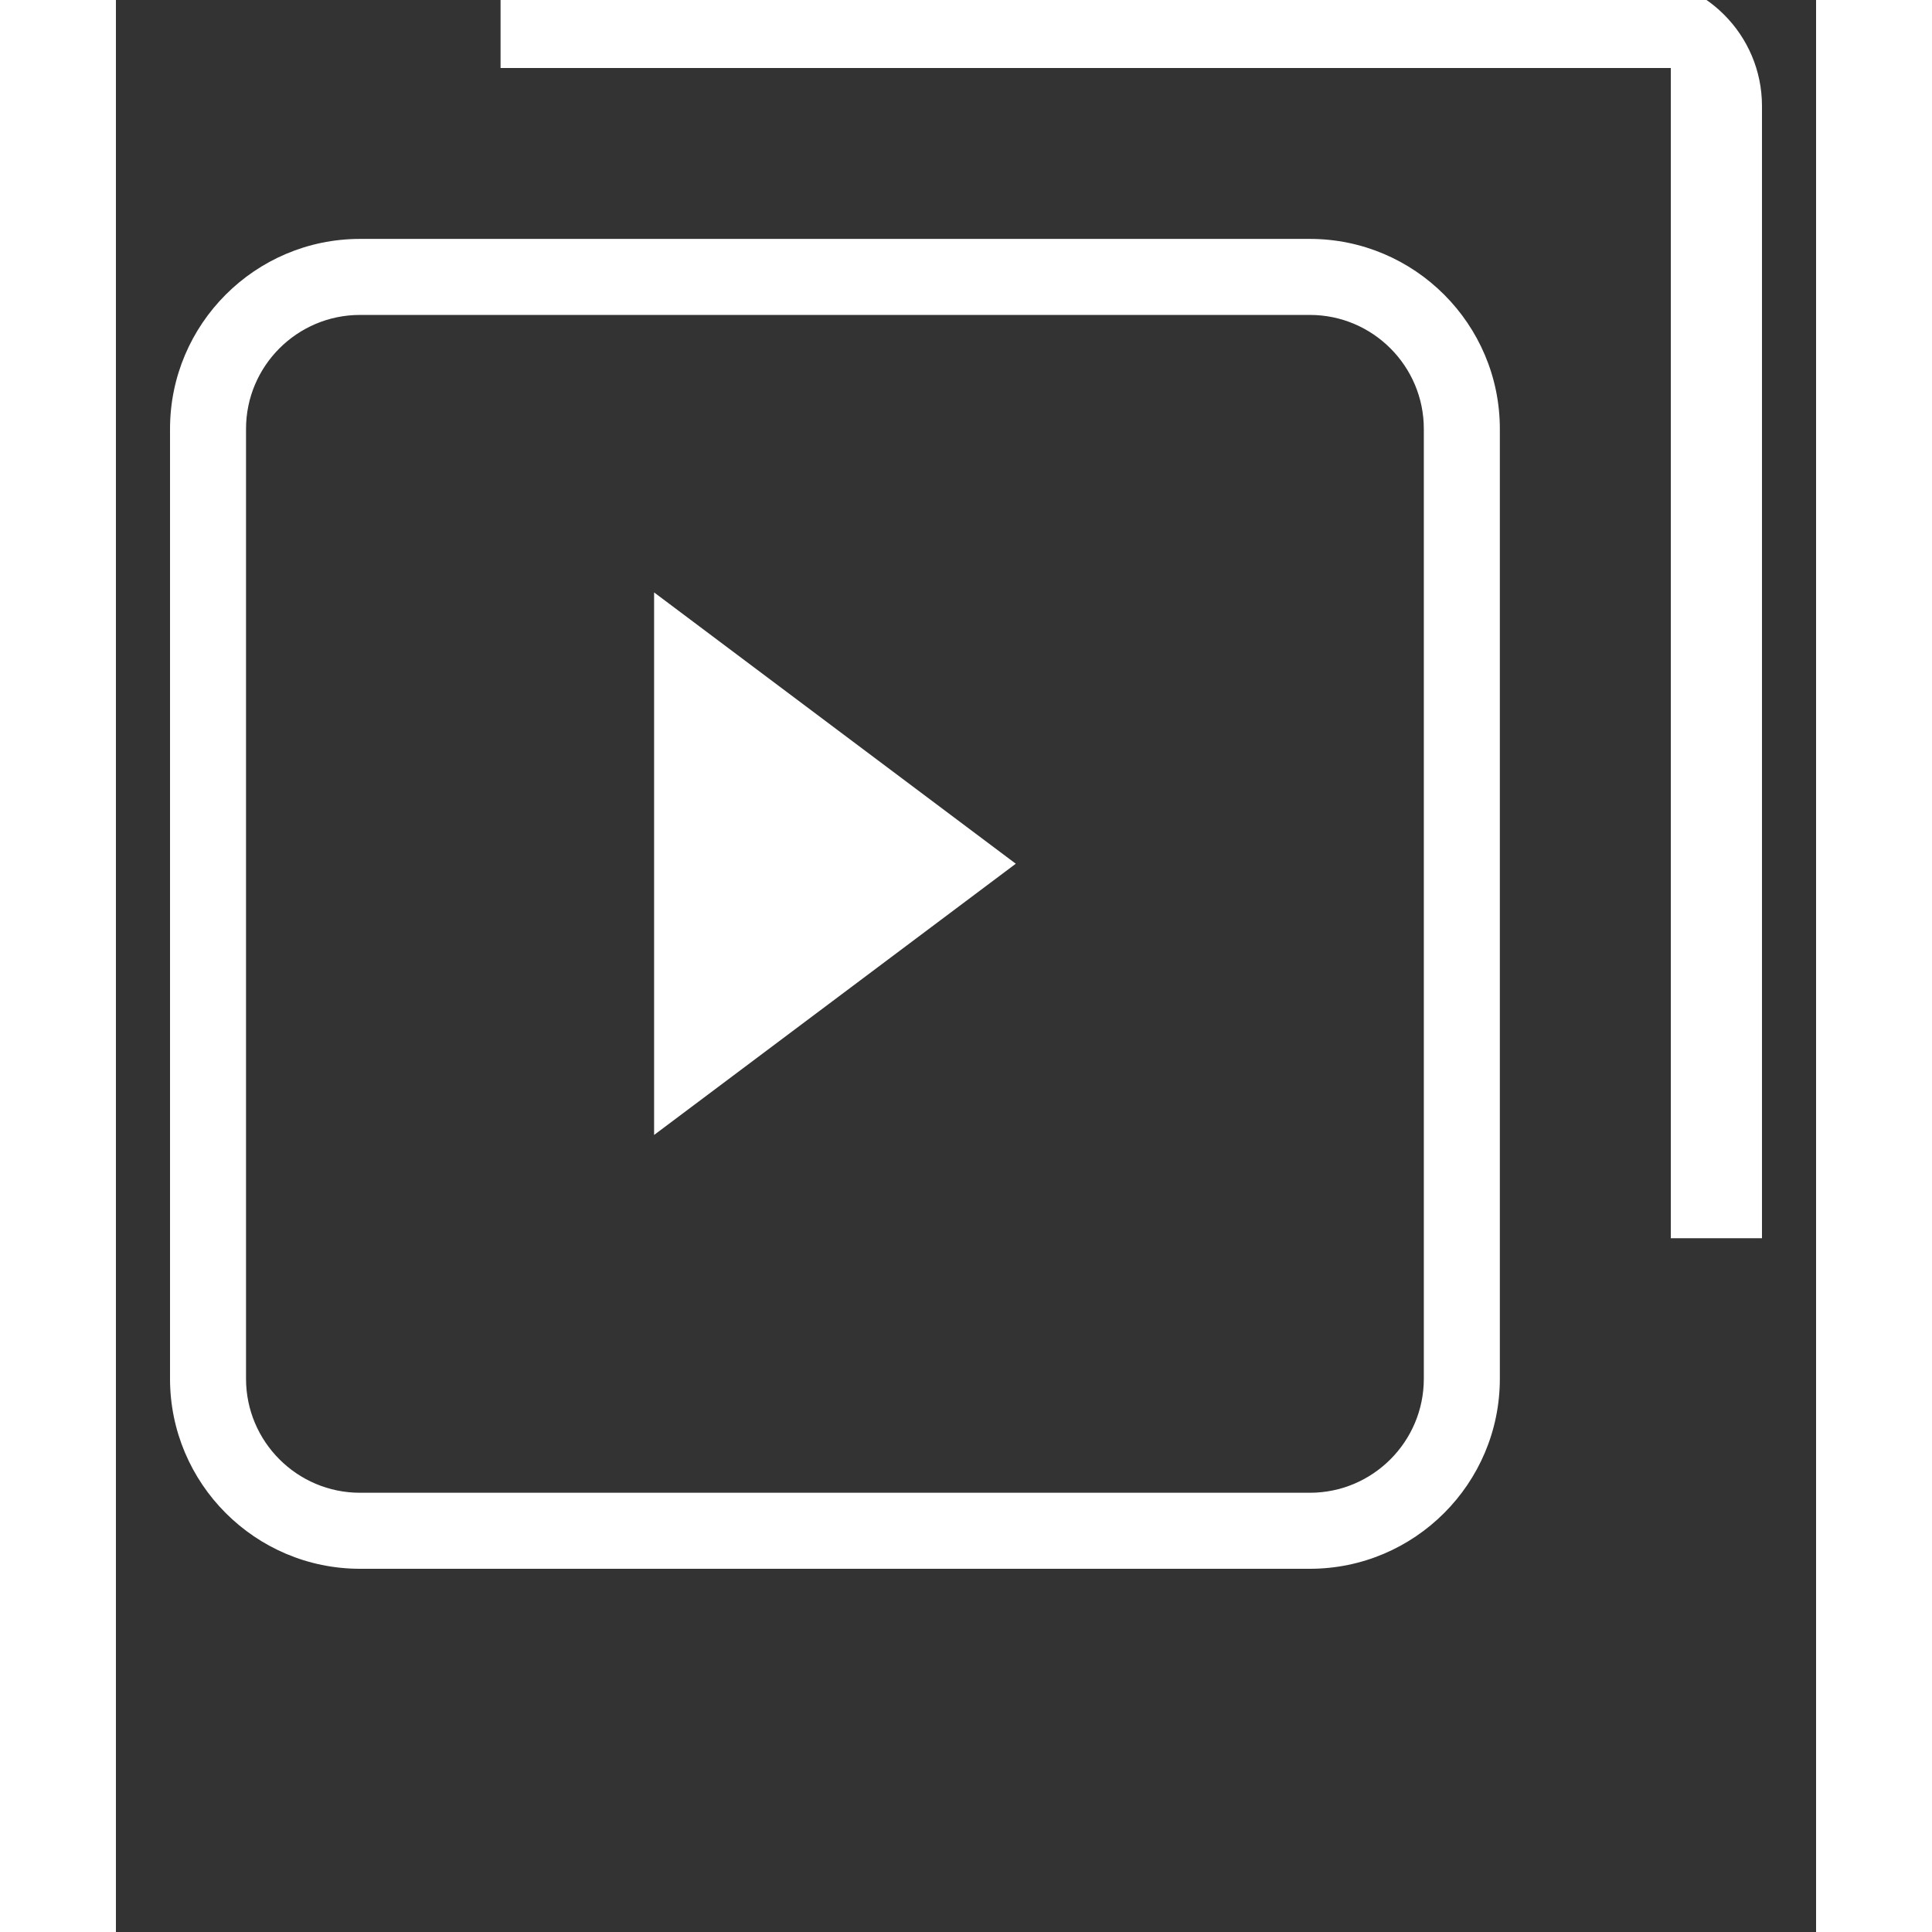
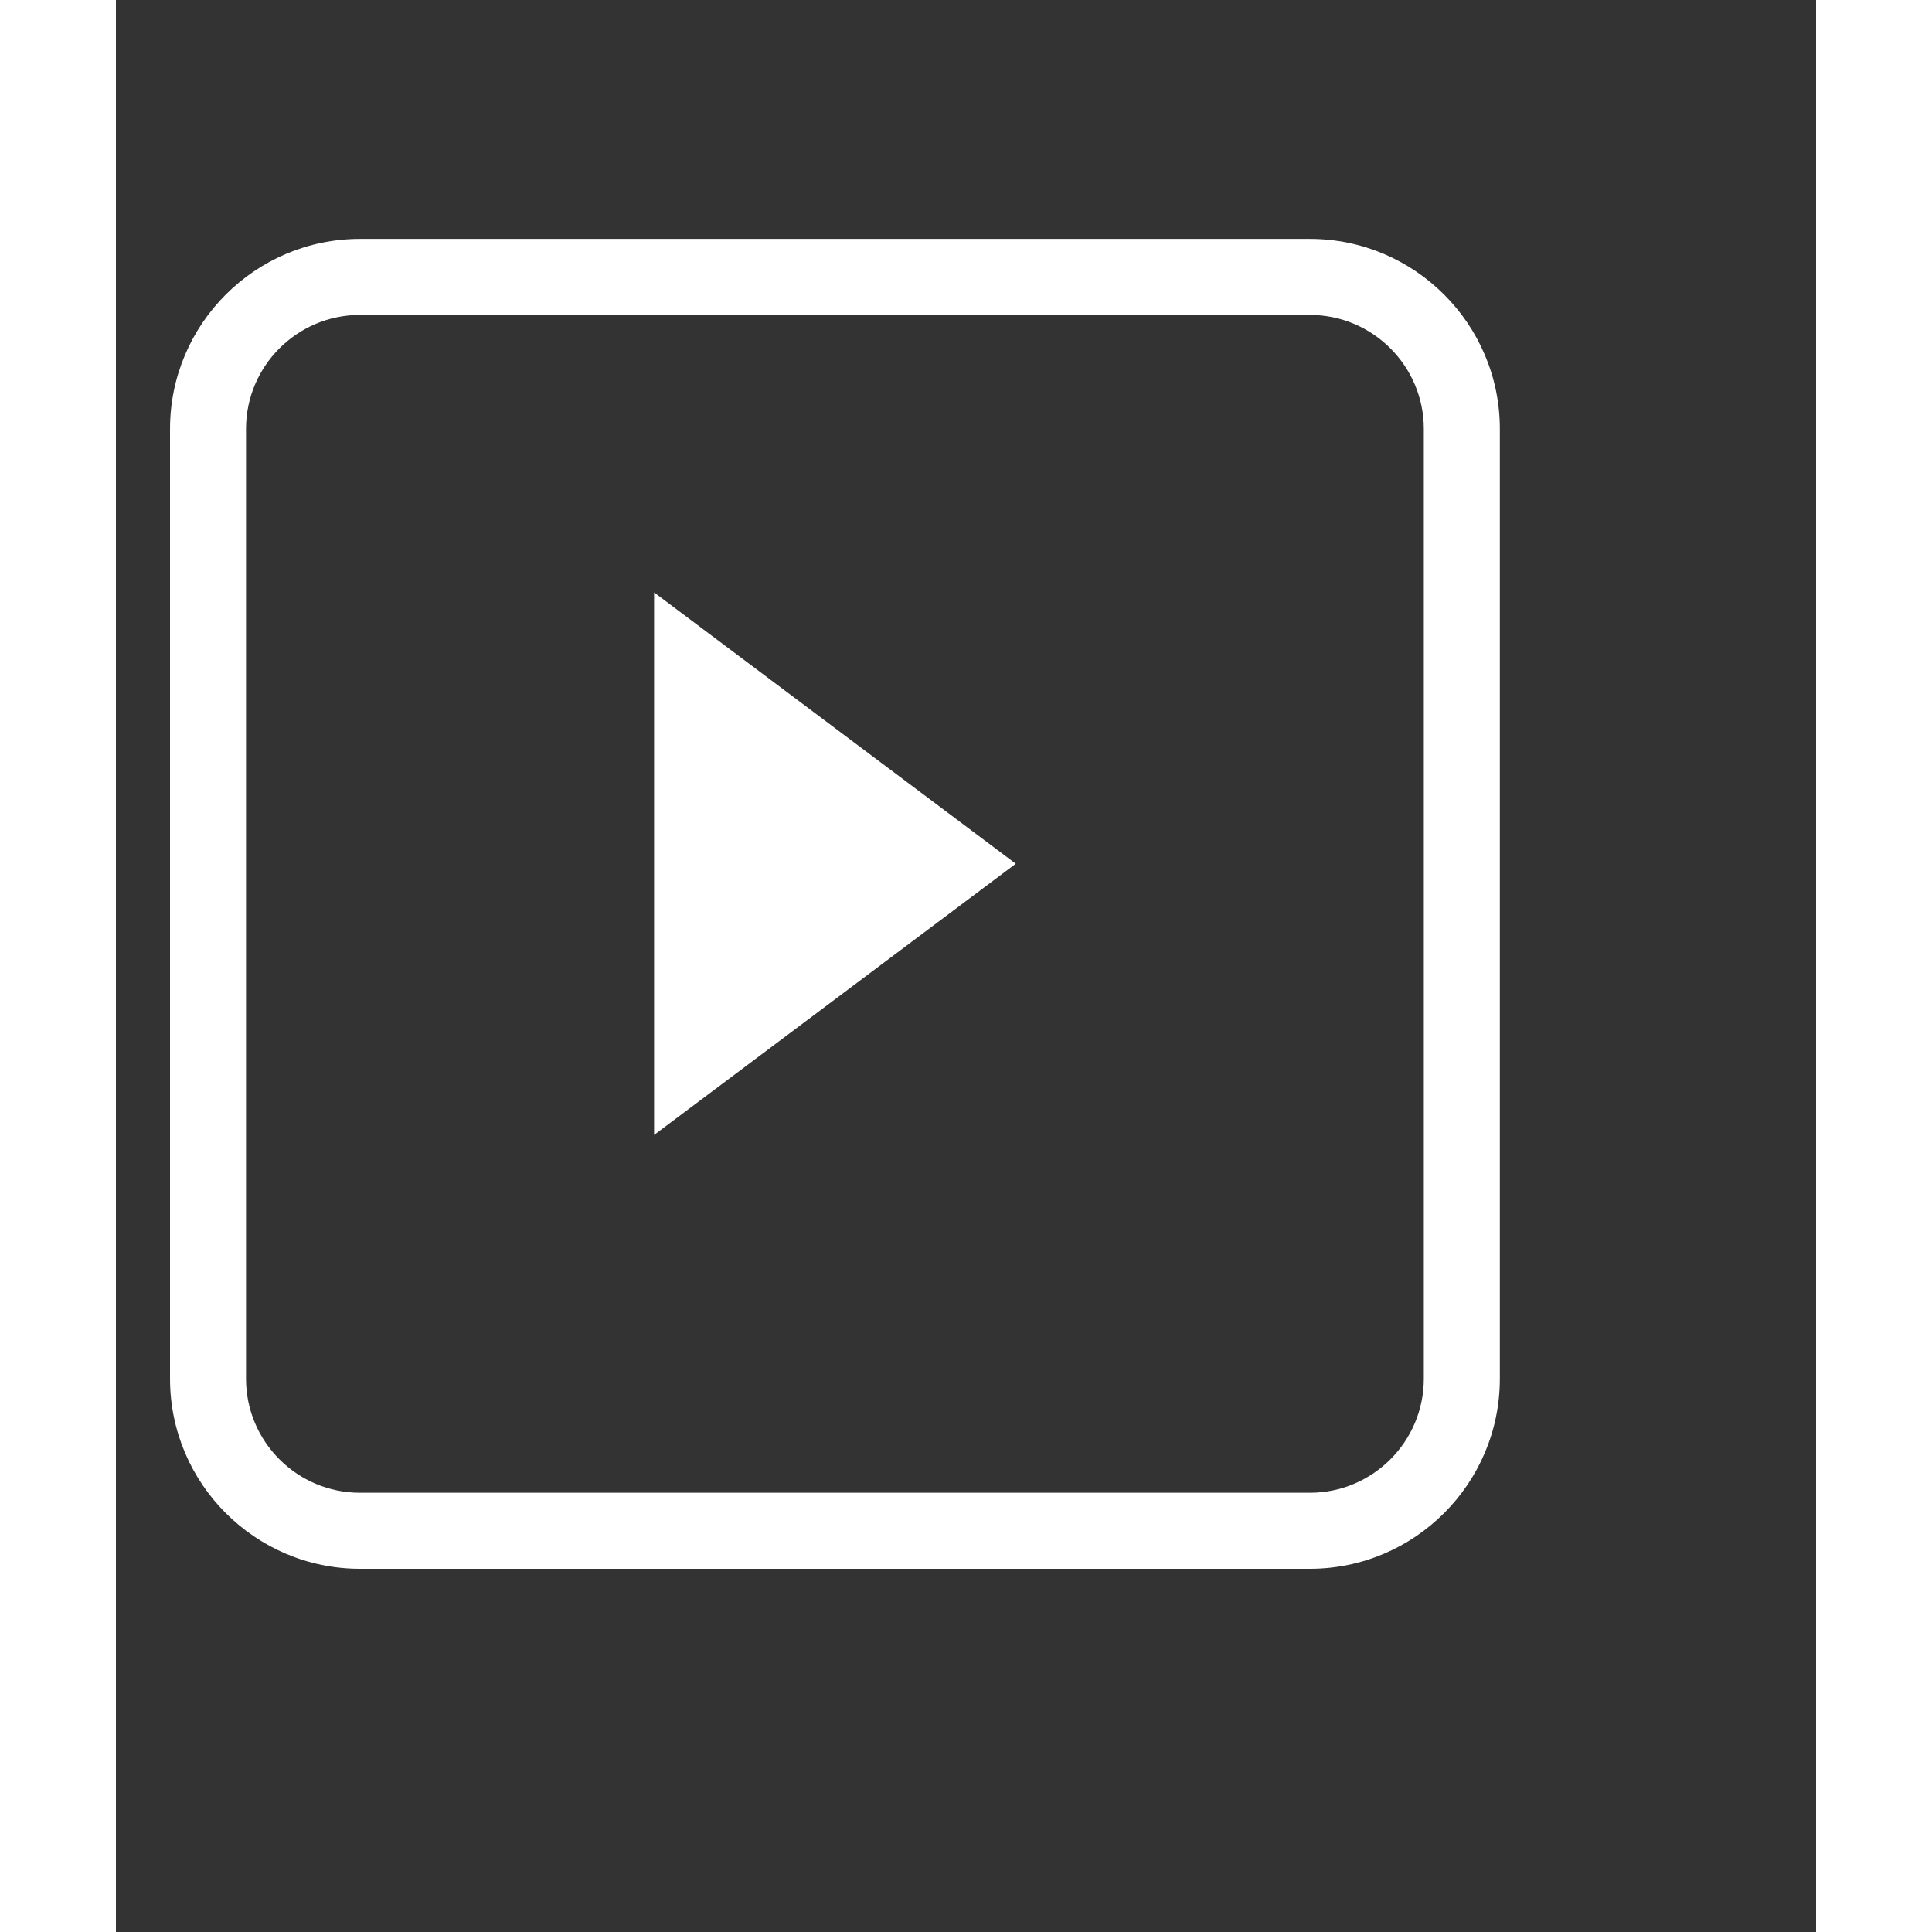
<svg xmlns="http://www.w3.org/2000/svg" version="1.1" id="Laag_1" x="0px" y="0px" width="500px" height="500px" viewBox="140 150 220 250" enable-background="new 0 0 500 500" xml:space="preserve">
  <rect x="140" y="150" width="220" height="250" fill="#333333" stroke="none" />
  <g id="Actieve_lijsten__pic0603">
-     <path fill="#FFFFFF" d="M341.202,310.226V158.802H189.773V147h146.51c9.215,0,16.716,7.496,16.716,16.716v146.51H341.202z" />
    <g>
      <path fill="#FFFFFF" d="M294.495,353H171.583c-13.554,0-24.582-11.029-24.582-24.589V205.499    c0-13.555,11.028-24.584,24.582-24.584h122.912c13.555,0,24.584,11.029,24.584,24.584v122.912    C319.079,341.971,308.05,353,294.495,353z M171.583,190.752c-8.133,0-14.747,6.614-14.747,14.747v122.912    c0,8.138,6.614,14.752,14.747,14.752h122.912c8.133,0,14.747-6.614,14.747-14.752V205.499c0-8.133-6.614-14.747-14.747-14.747    H171.583z" />
    </g>
    <polygon fill="#FFFFFF" points="256.442,261.766 209.64,296.863 209.64,226.659  " />
  </g>
</svg>